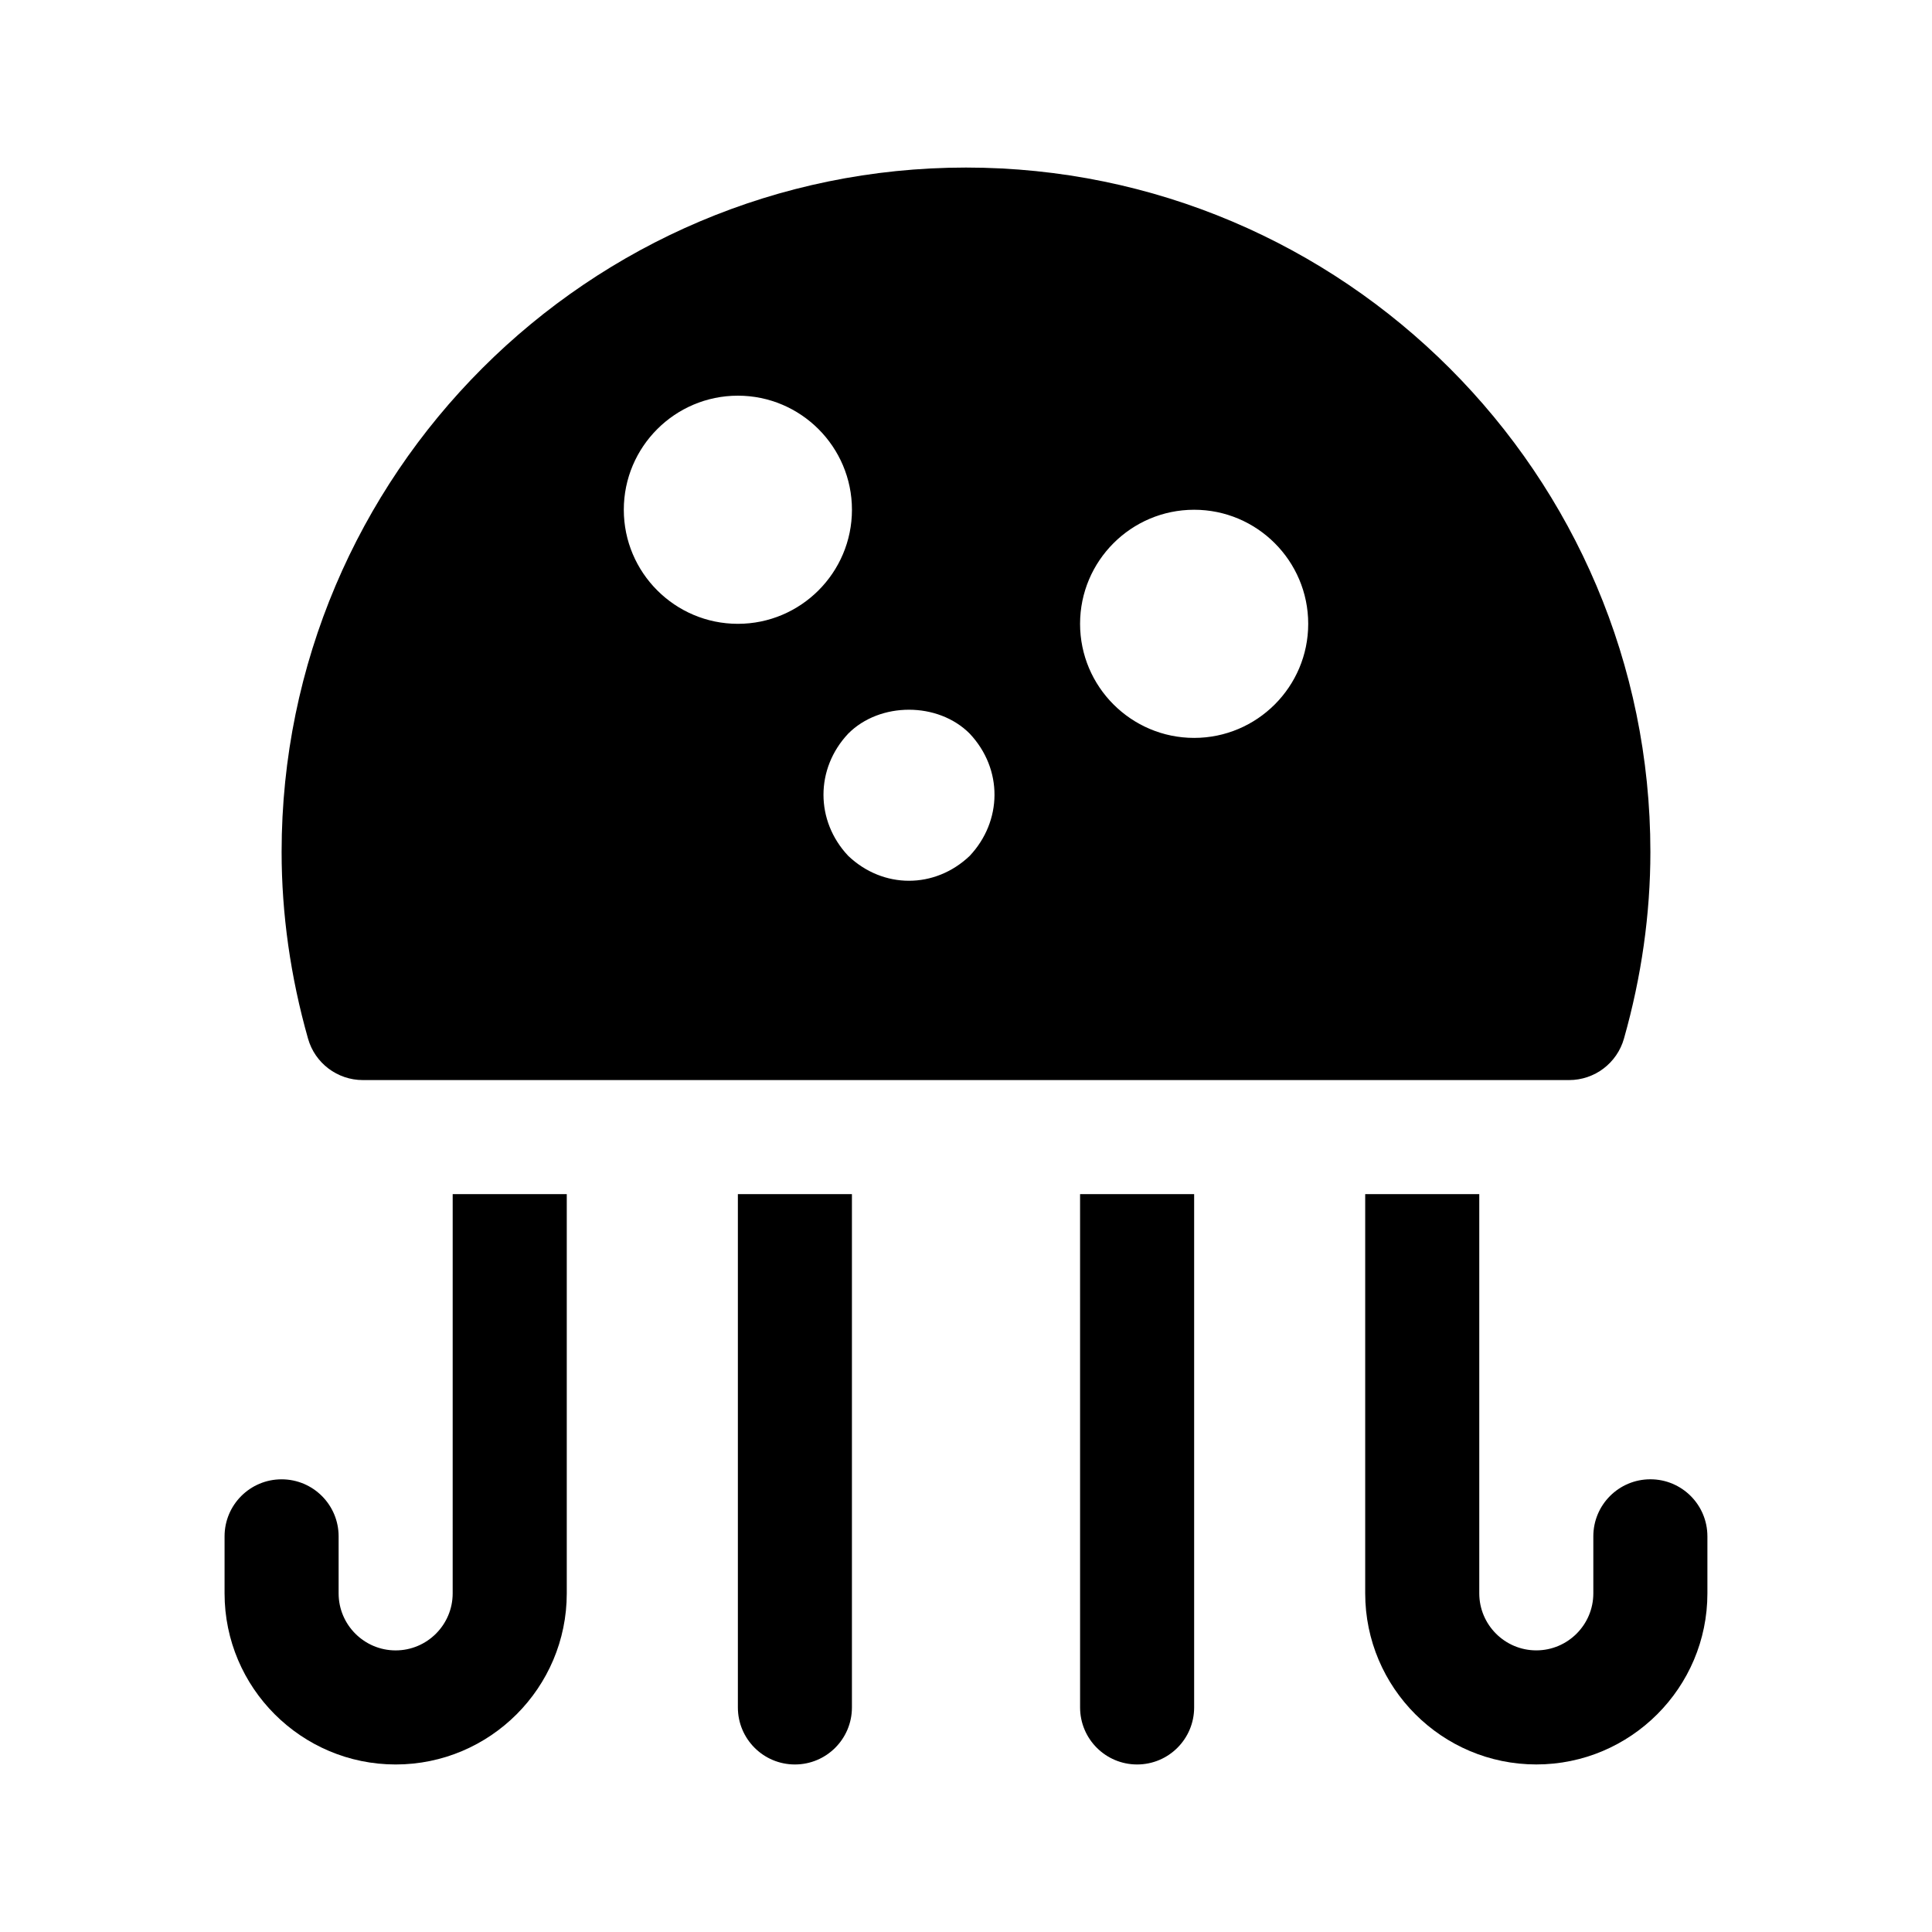
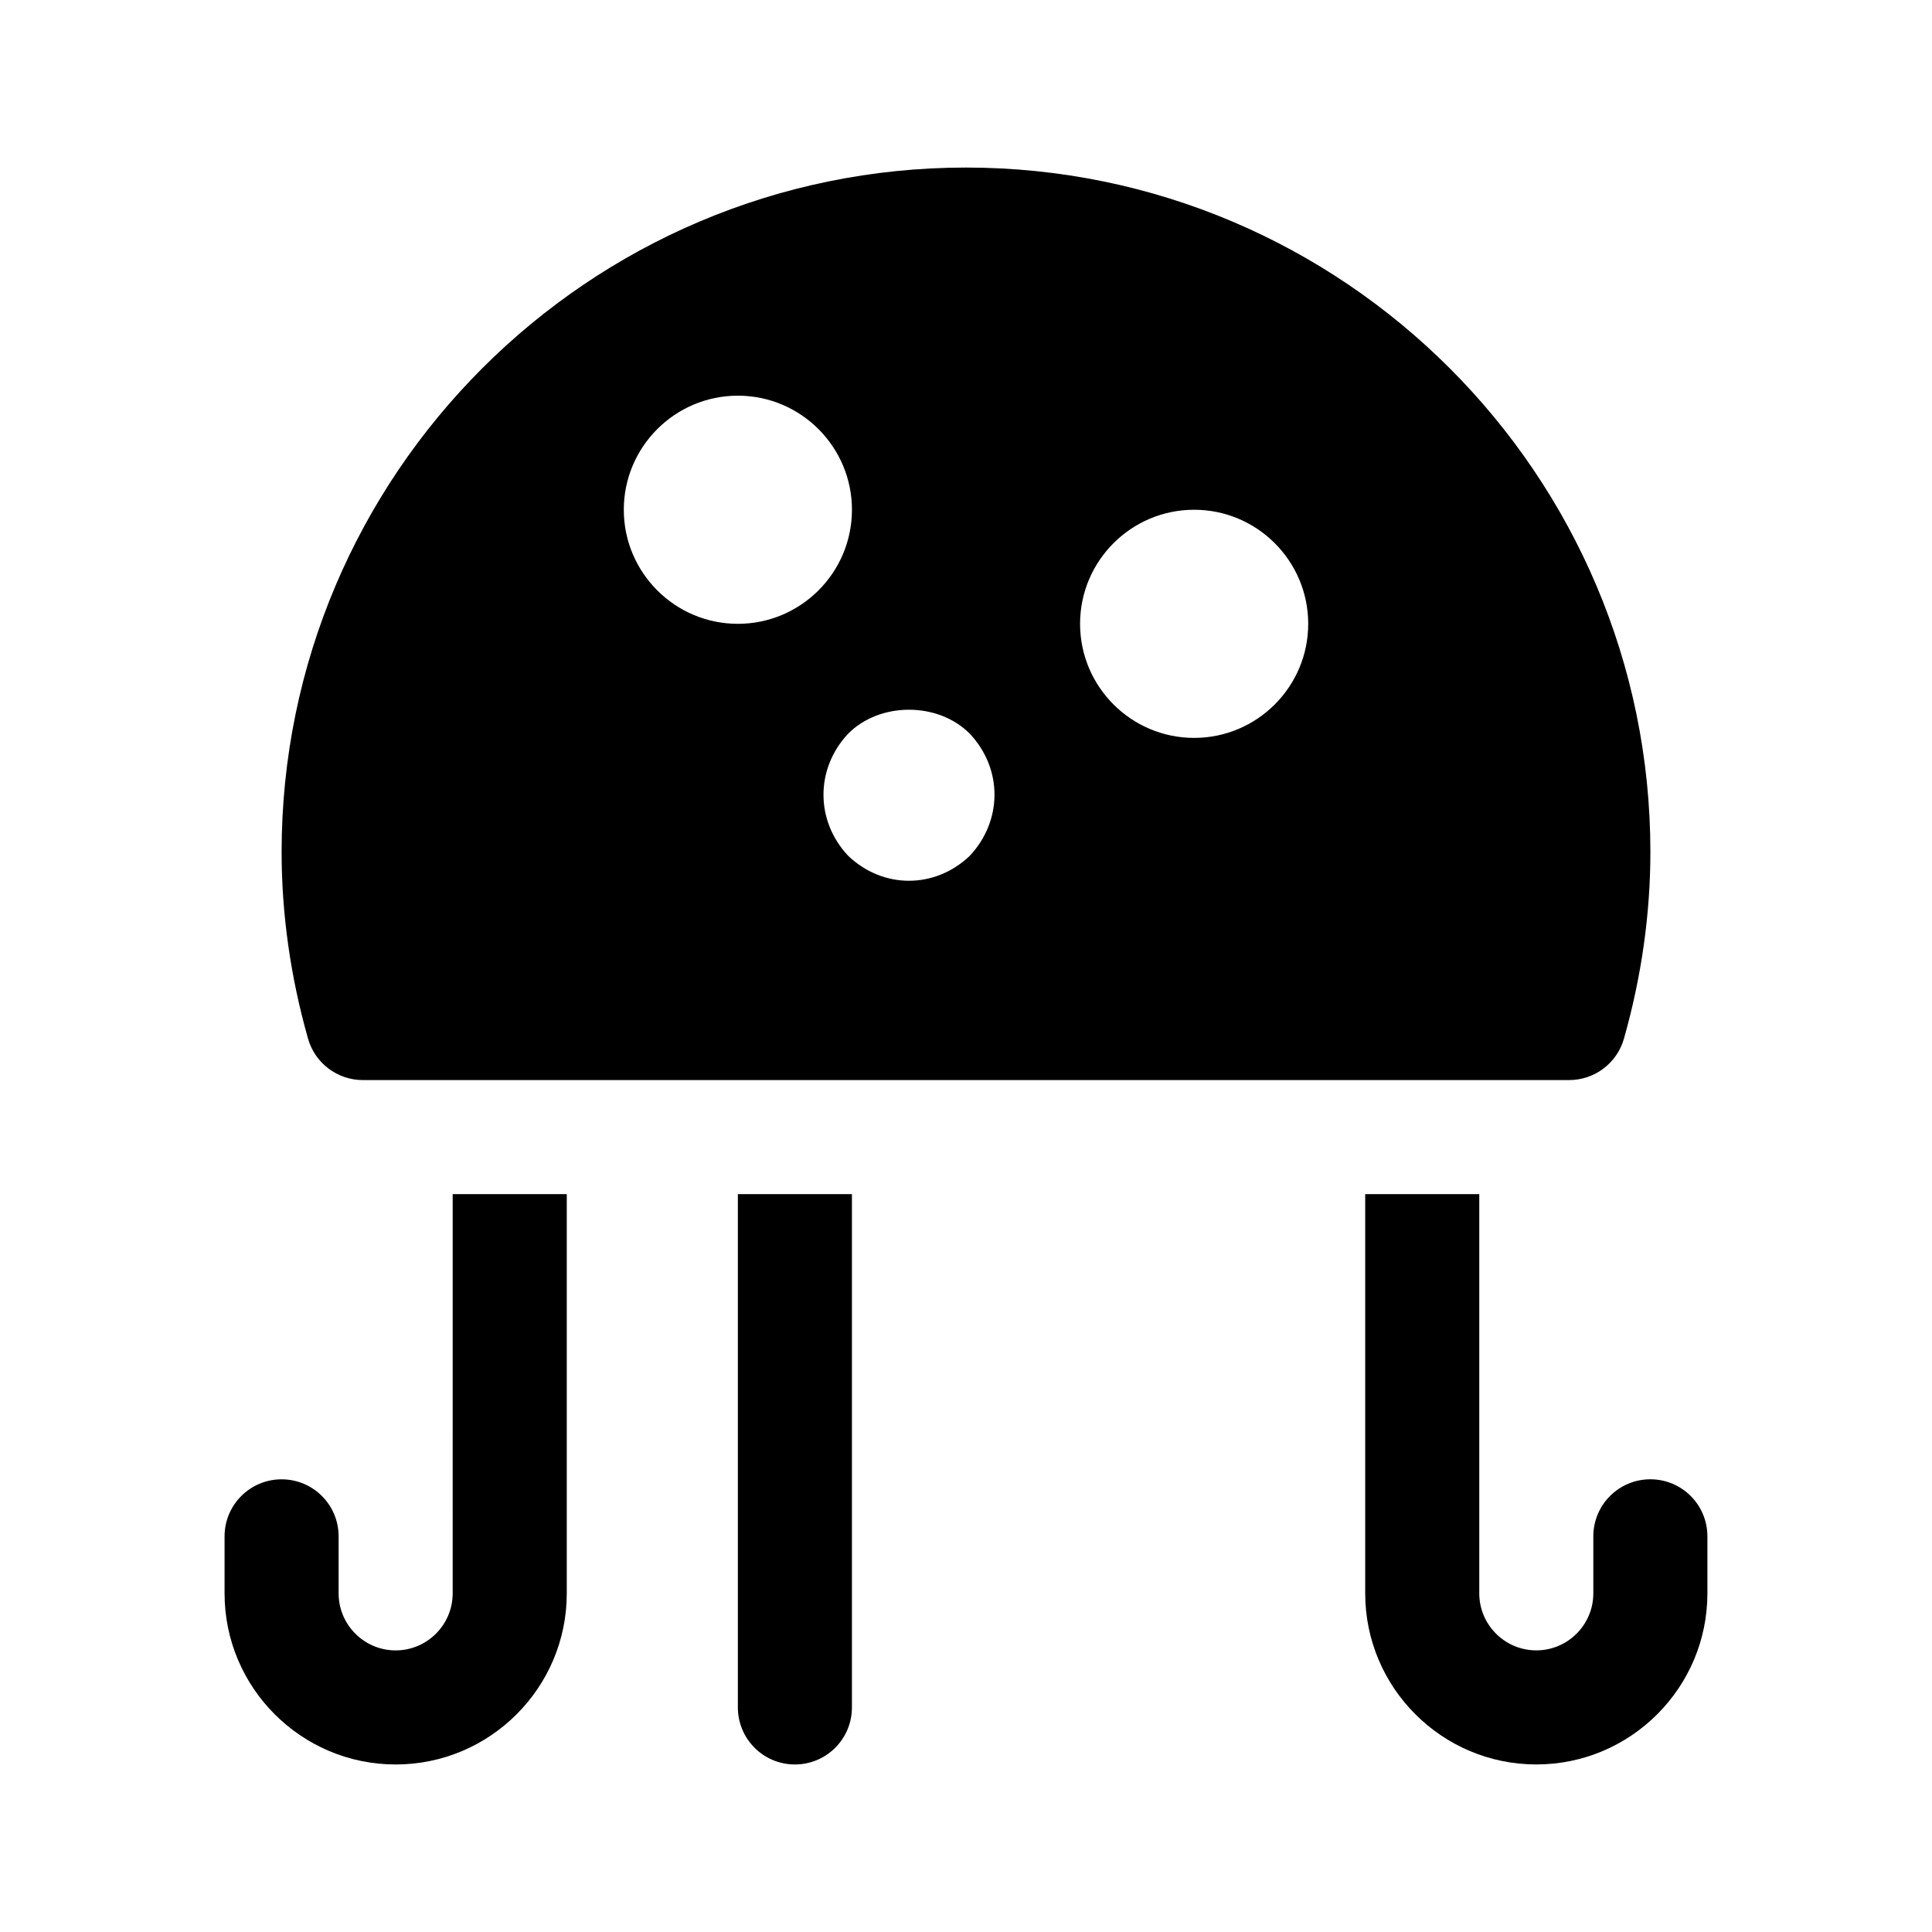
<svg xmlns="http://www.w3.org/2000/svg" fill="#000000" width="800px" height="800px" version="1.1" viewBox="144 144 512 512">
  <g>
    <path d="m240.16 430.23h319.67c6.762 0 12.699-4.488 14.539-11 4.644-16.383 7-33.023 7-49.457 0-100-81.367-181.37-181.37-181.37-100.01 0-181.37 81.367-181.37 181.37 0 16.434 2.352 33.074 6.996 49.457 1.832 6.512 7.777 11 14.535 11zm220.3-151.14c16.672 0 30.23 13.559 30.23 30.23s-13.559 30.23-30.23 30.23-30.23-13.559-30.23-30.23c0-16.676 13.559-30.23 30.23-30.23zm-59.477 59.328c8.887 9.457 8.629 23.215 0 32.395-9.238 8.797-22.953 8.797-32.195 0-8.742-9.273-8.742-23.121 0-32.395 8.387-8.445 23.801-8.445 32.195 0zm-61.438-89.559c16.672 0 30.23 13.559 30.23 30.23 0 16.672-13.559 30.23-30.23 30.23s-30.23-13.559-30.23-30.23c0-16.672 13.559-30.23 30.23-30.23z" />
    <path d="m294.2 460.46v105.8c0 25.004-20.34 45.344-45.344 45.344-25.004 0-45.344-20.34-45.344-45.344v-15.113c0-8.348 6.766-15.113 15.113-15.113s15.113 6.766 15.113 15.113v15.113c0 8.332 6.781 15.113 15.113 15.113 8.332 0 15.113-6.781 15.113-15.113l0.004-105.8z" />
    <path d="m369.77 460.46v136.03c0 8.348-6.766 15.113-15.113 15.113s-15.113-6.766-15.113-15.113v-136.03z" />
    <path d="m596.48 551.14v15.113c0 25.004-20.34 45.344-45.344 45.344s-45.344-20.34-45.344-45.344v-105.8h30.23v105.8c0 8.332 6.781 15.113 15.113 15.113s15.113-6.781 15.113-15.113v-15.113c0-8.348 6.766-15.113 15.113-15.113 8.352-0.004 15.117 6.762 15.117 15.109z" />
-     <path d="m460.46 460.46v136.03c0 8.348-6.766 15.113-15.113 15.113s-15.113-6.766-15.113-15.113l-0.004-136.03z" />
  </g>
</svg>